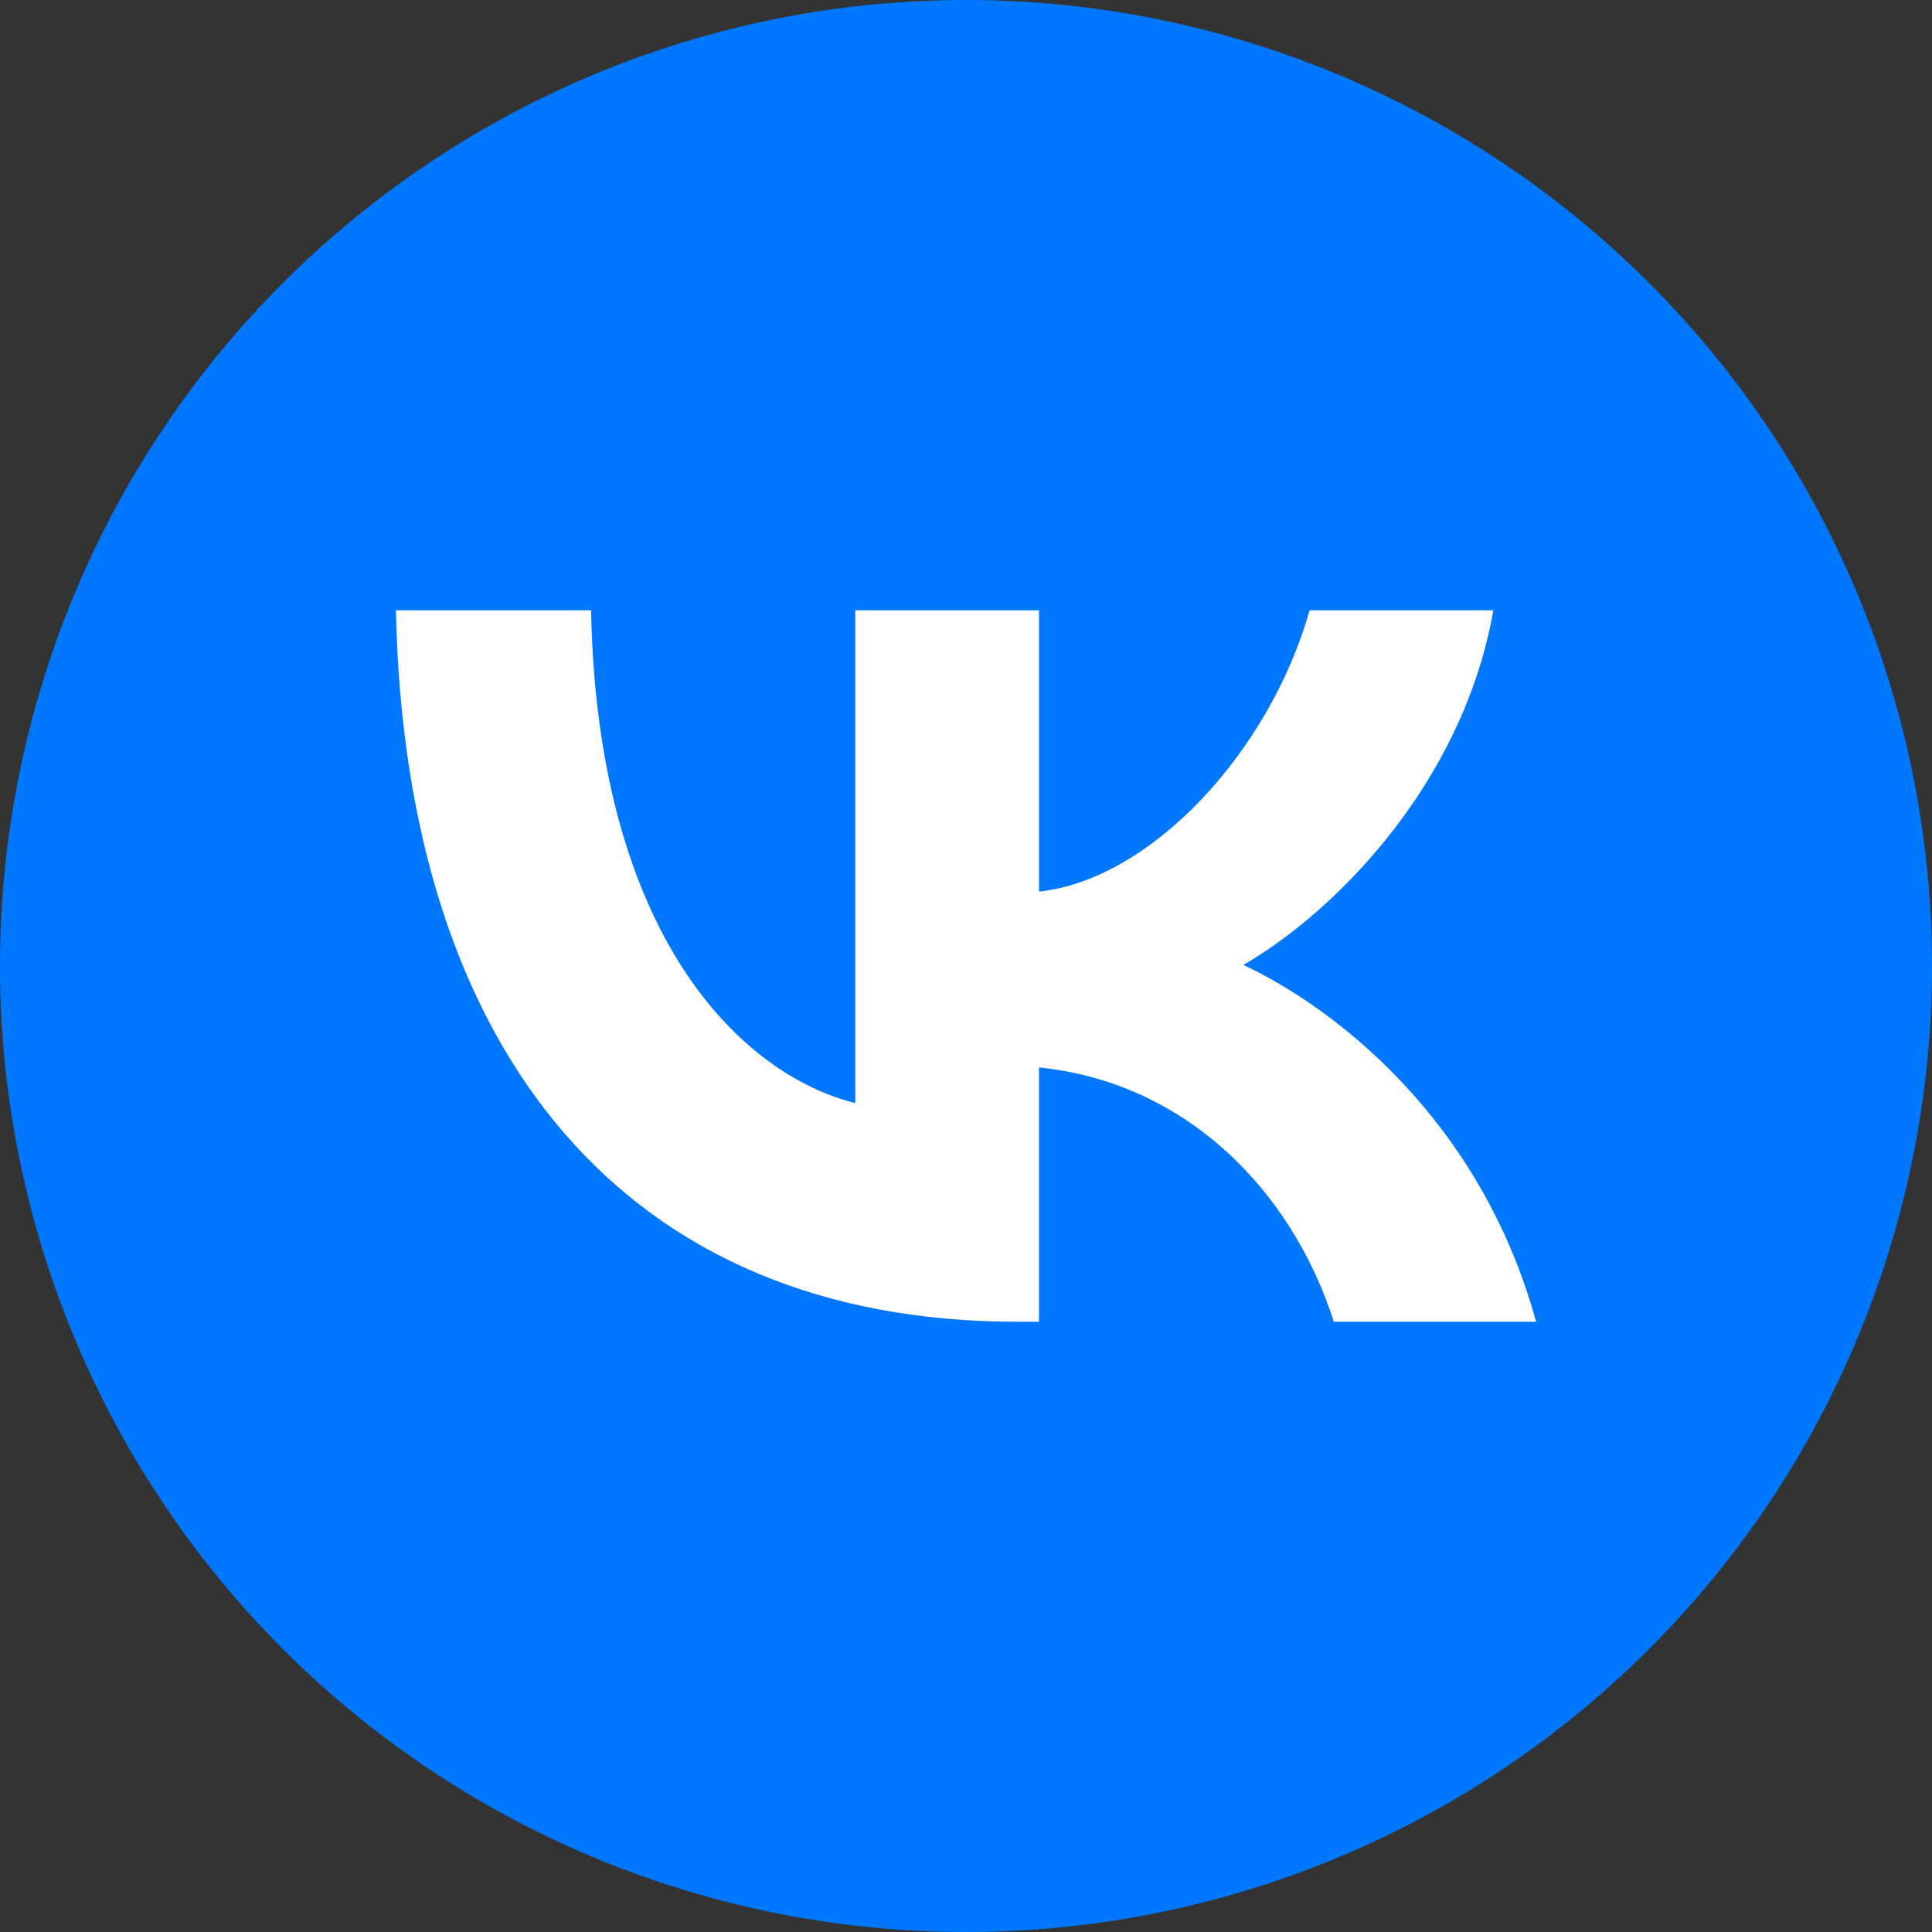
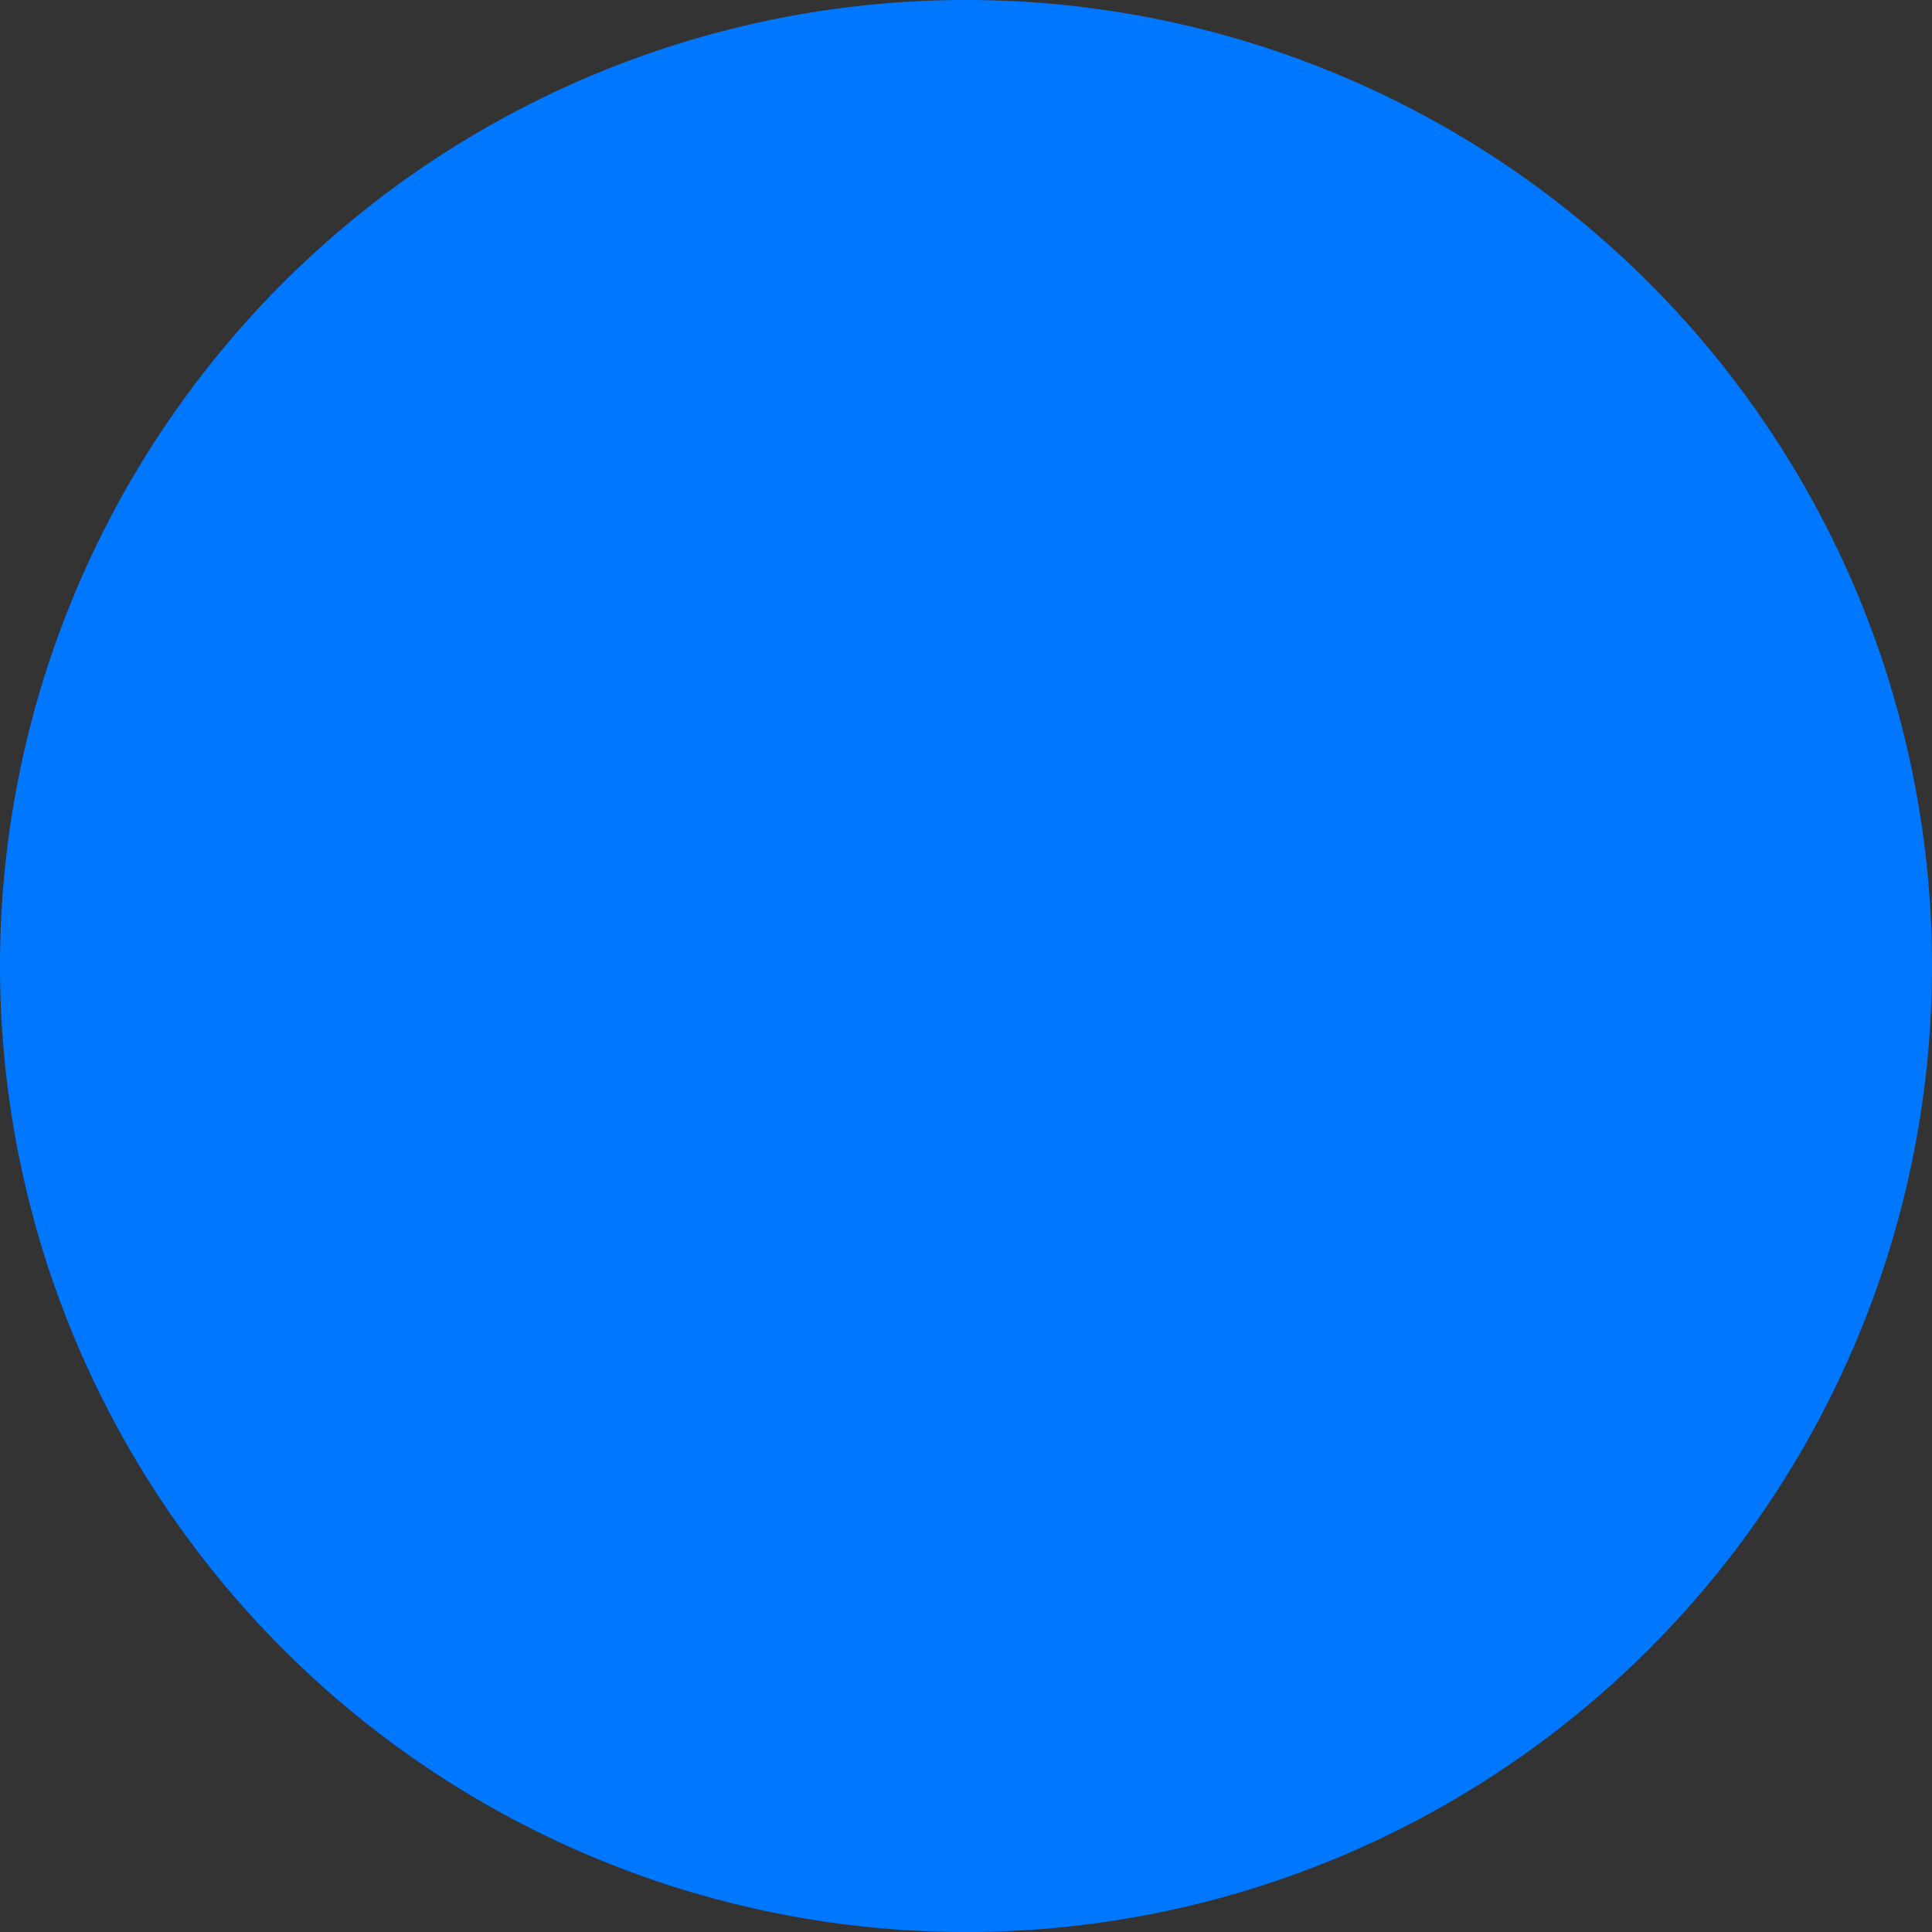
<svg xmlns="http://www.w3.org/2000/svg" width="256" height="256" viewBox="0 0 256 256">
  <rect x="0" y="0" width="256" height="256" fill="#333333" stroke="none" />
  <g id="vk" transform="translate(20070 -3569)">
    <path id="Контур_158" data-name="Контур 158" d="M128,0A128,128,0,0,0,0,128H0A128,128,0,0,0,128,256h0A128,128,0,0,0,256,128h0A128,128,0,0,0,128,0Z" transform="translate(-20070 3569)" fill="#07f" />
-     <path id="Контур_157" data-name="Контур 157" d="M99.662,124.689c-51.618,0-81.06-35.387-82.287-94.272H43.232c.849,43.22,19.911,61.527,35.009,65.3v-65.3h24.347V67.691c14.91-1.6,30.573-18.59,35.857-37.274h24.347c-4.058,23.025-21.044,40.011-33.122,46.994,12.079,5.662,31.425,20.478,38.785,47.278h-26.8c-5.756-17.93-20.1-31.8-39.066-33.689v33.689Z" transform="translate(-20034.914 3619.447)" fill="#fff" />
  </g>
</svg>